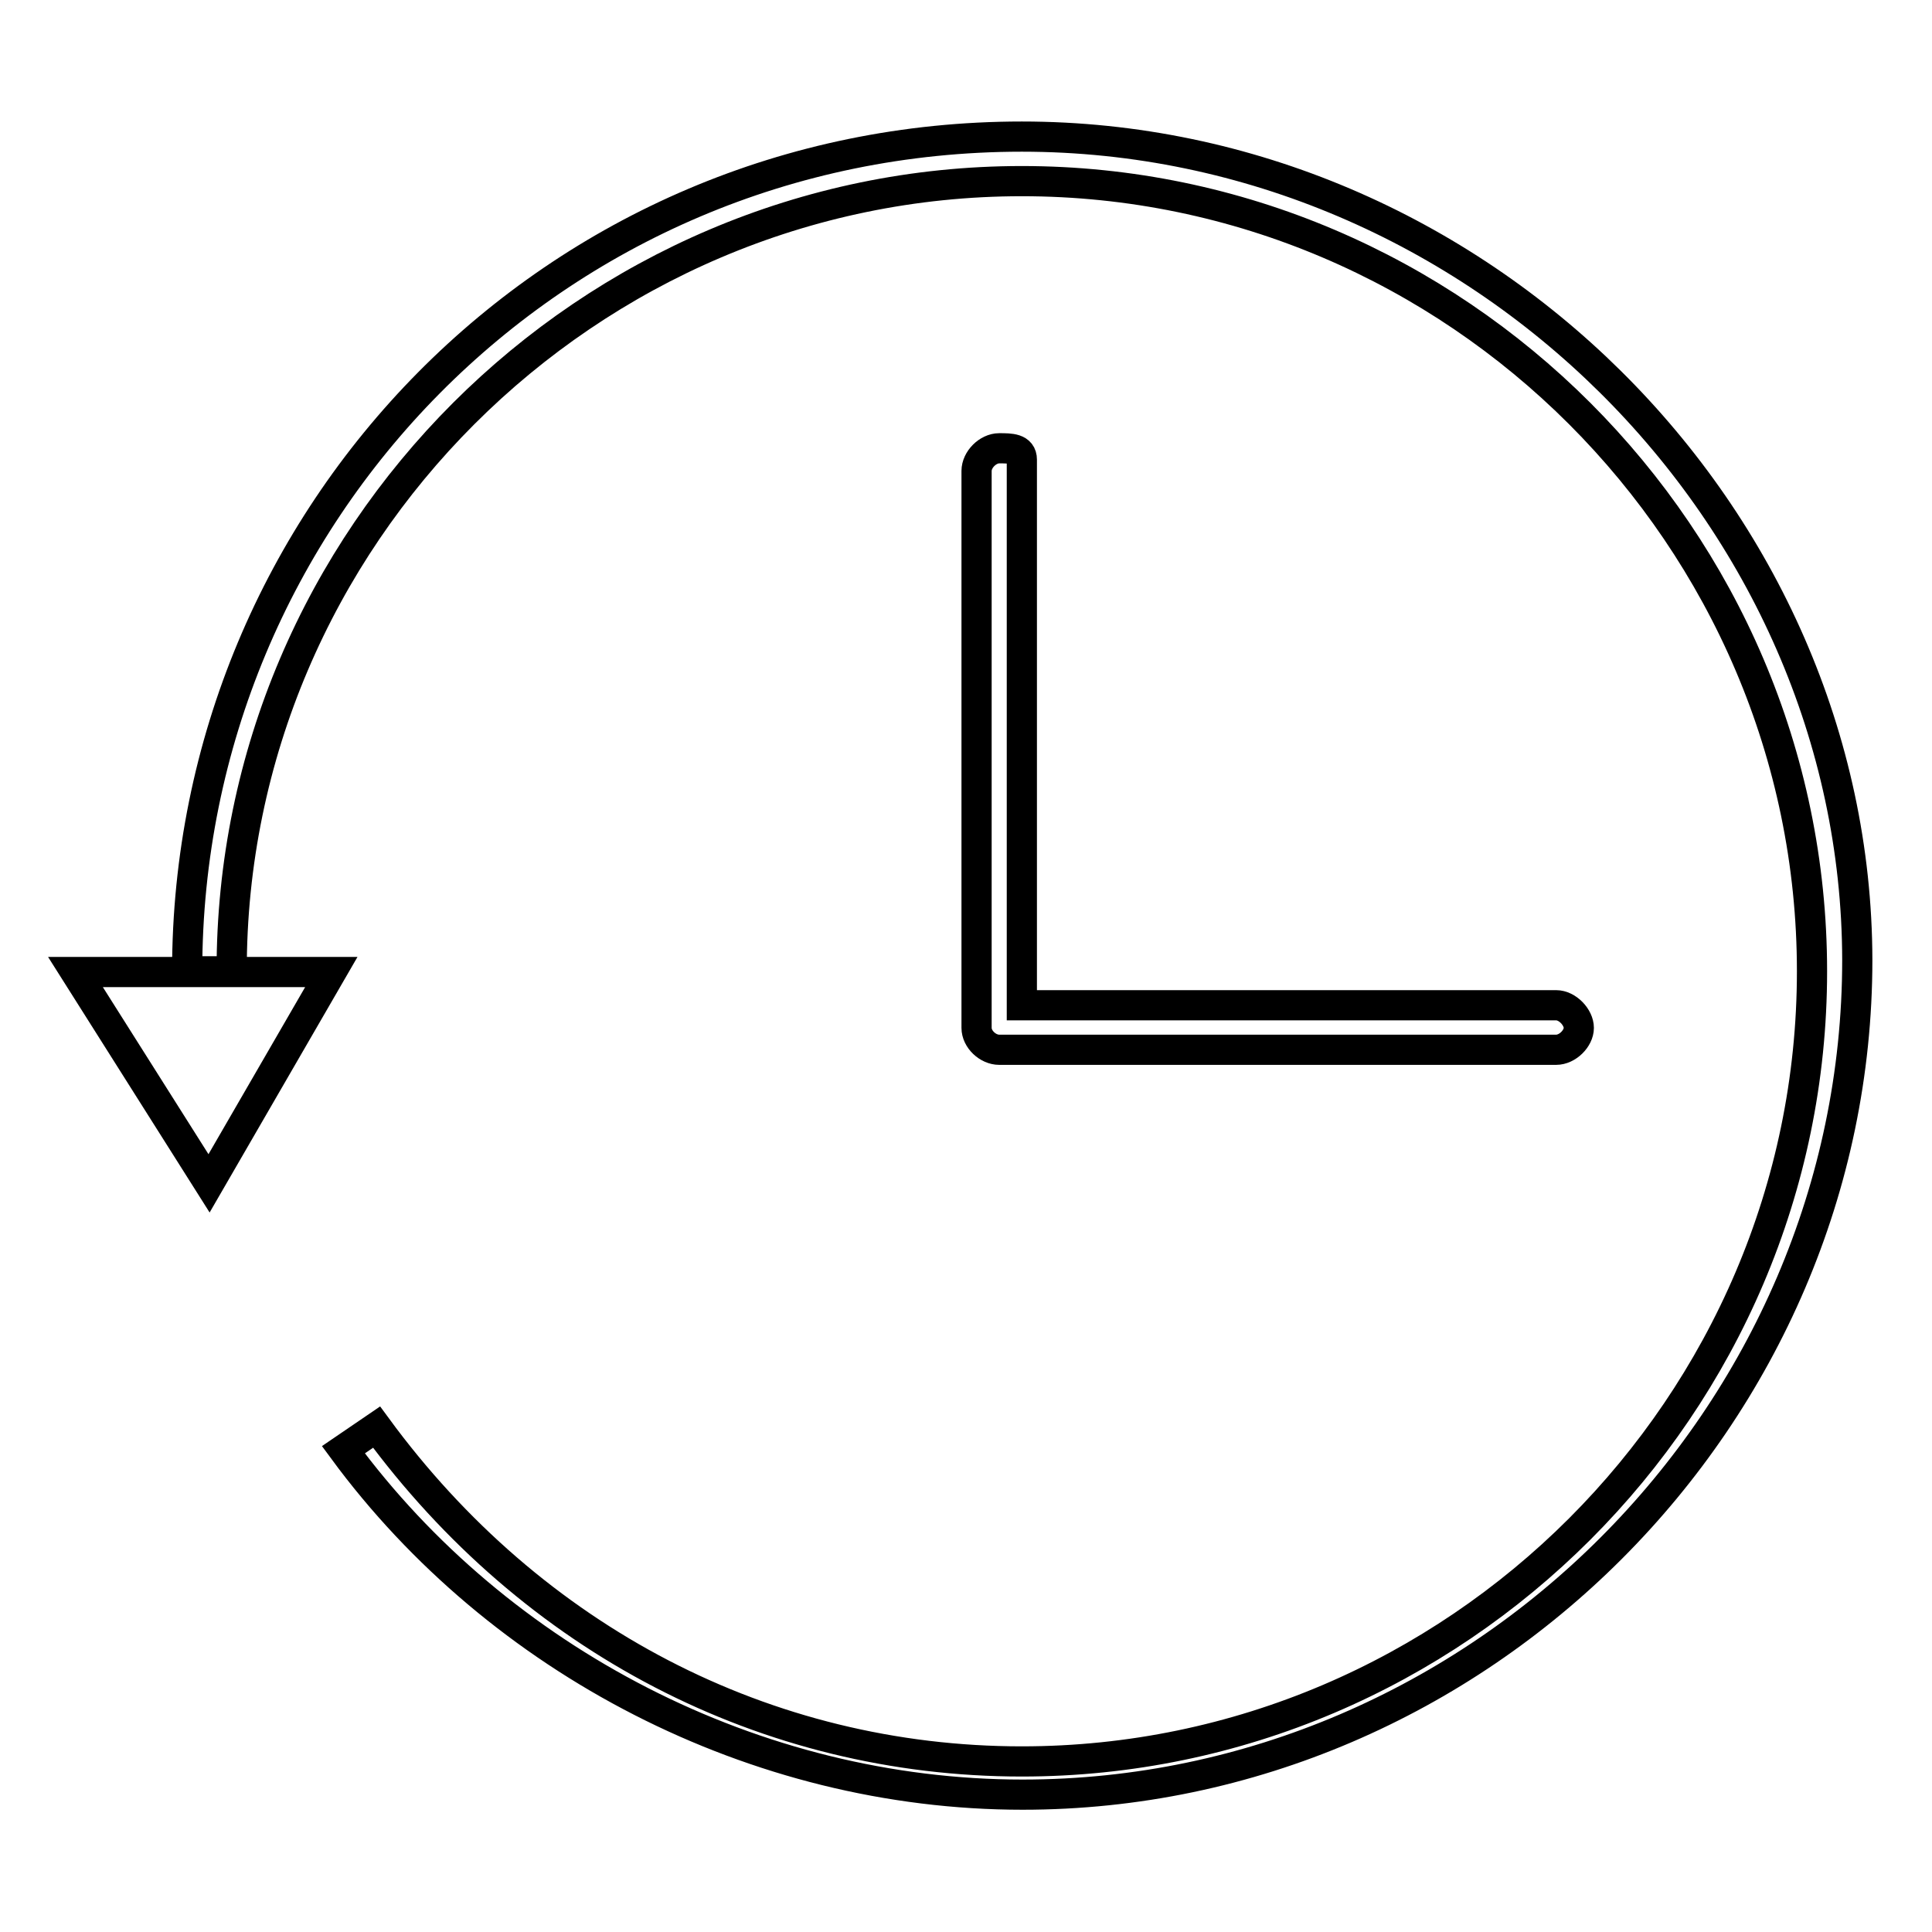
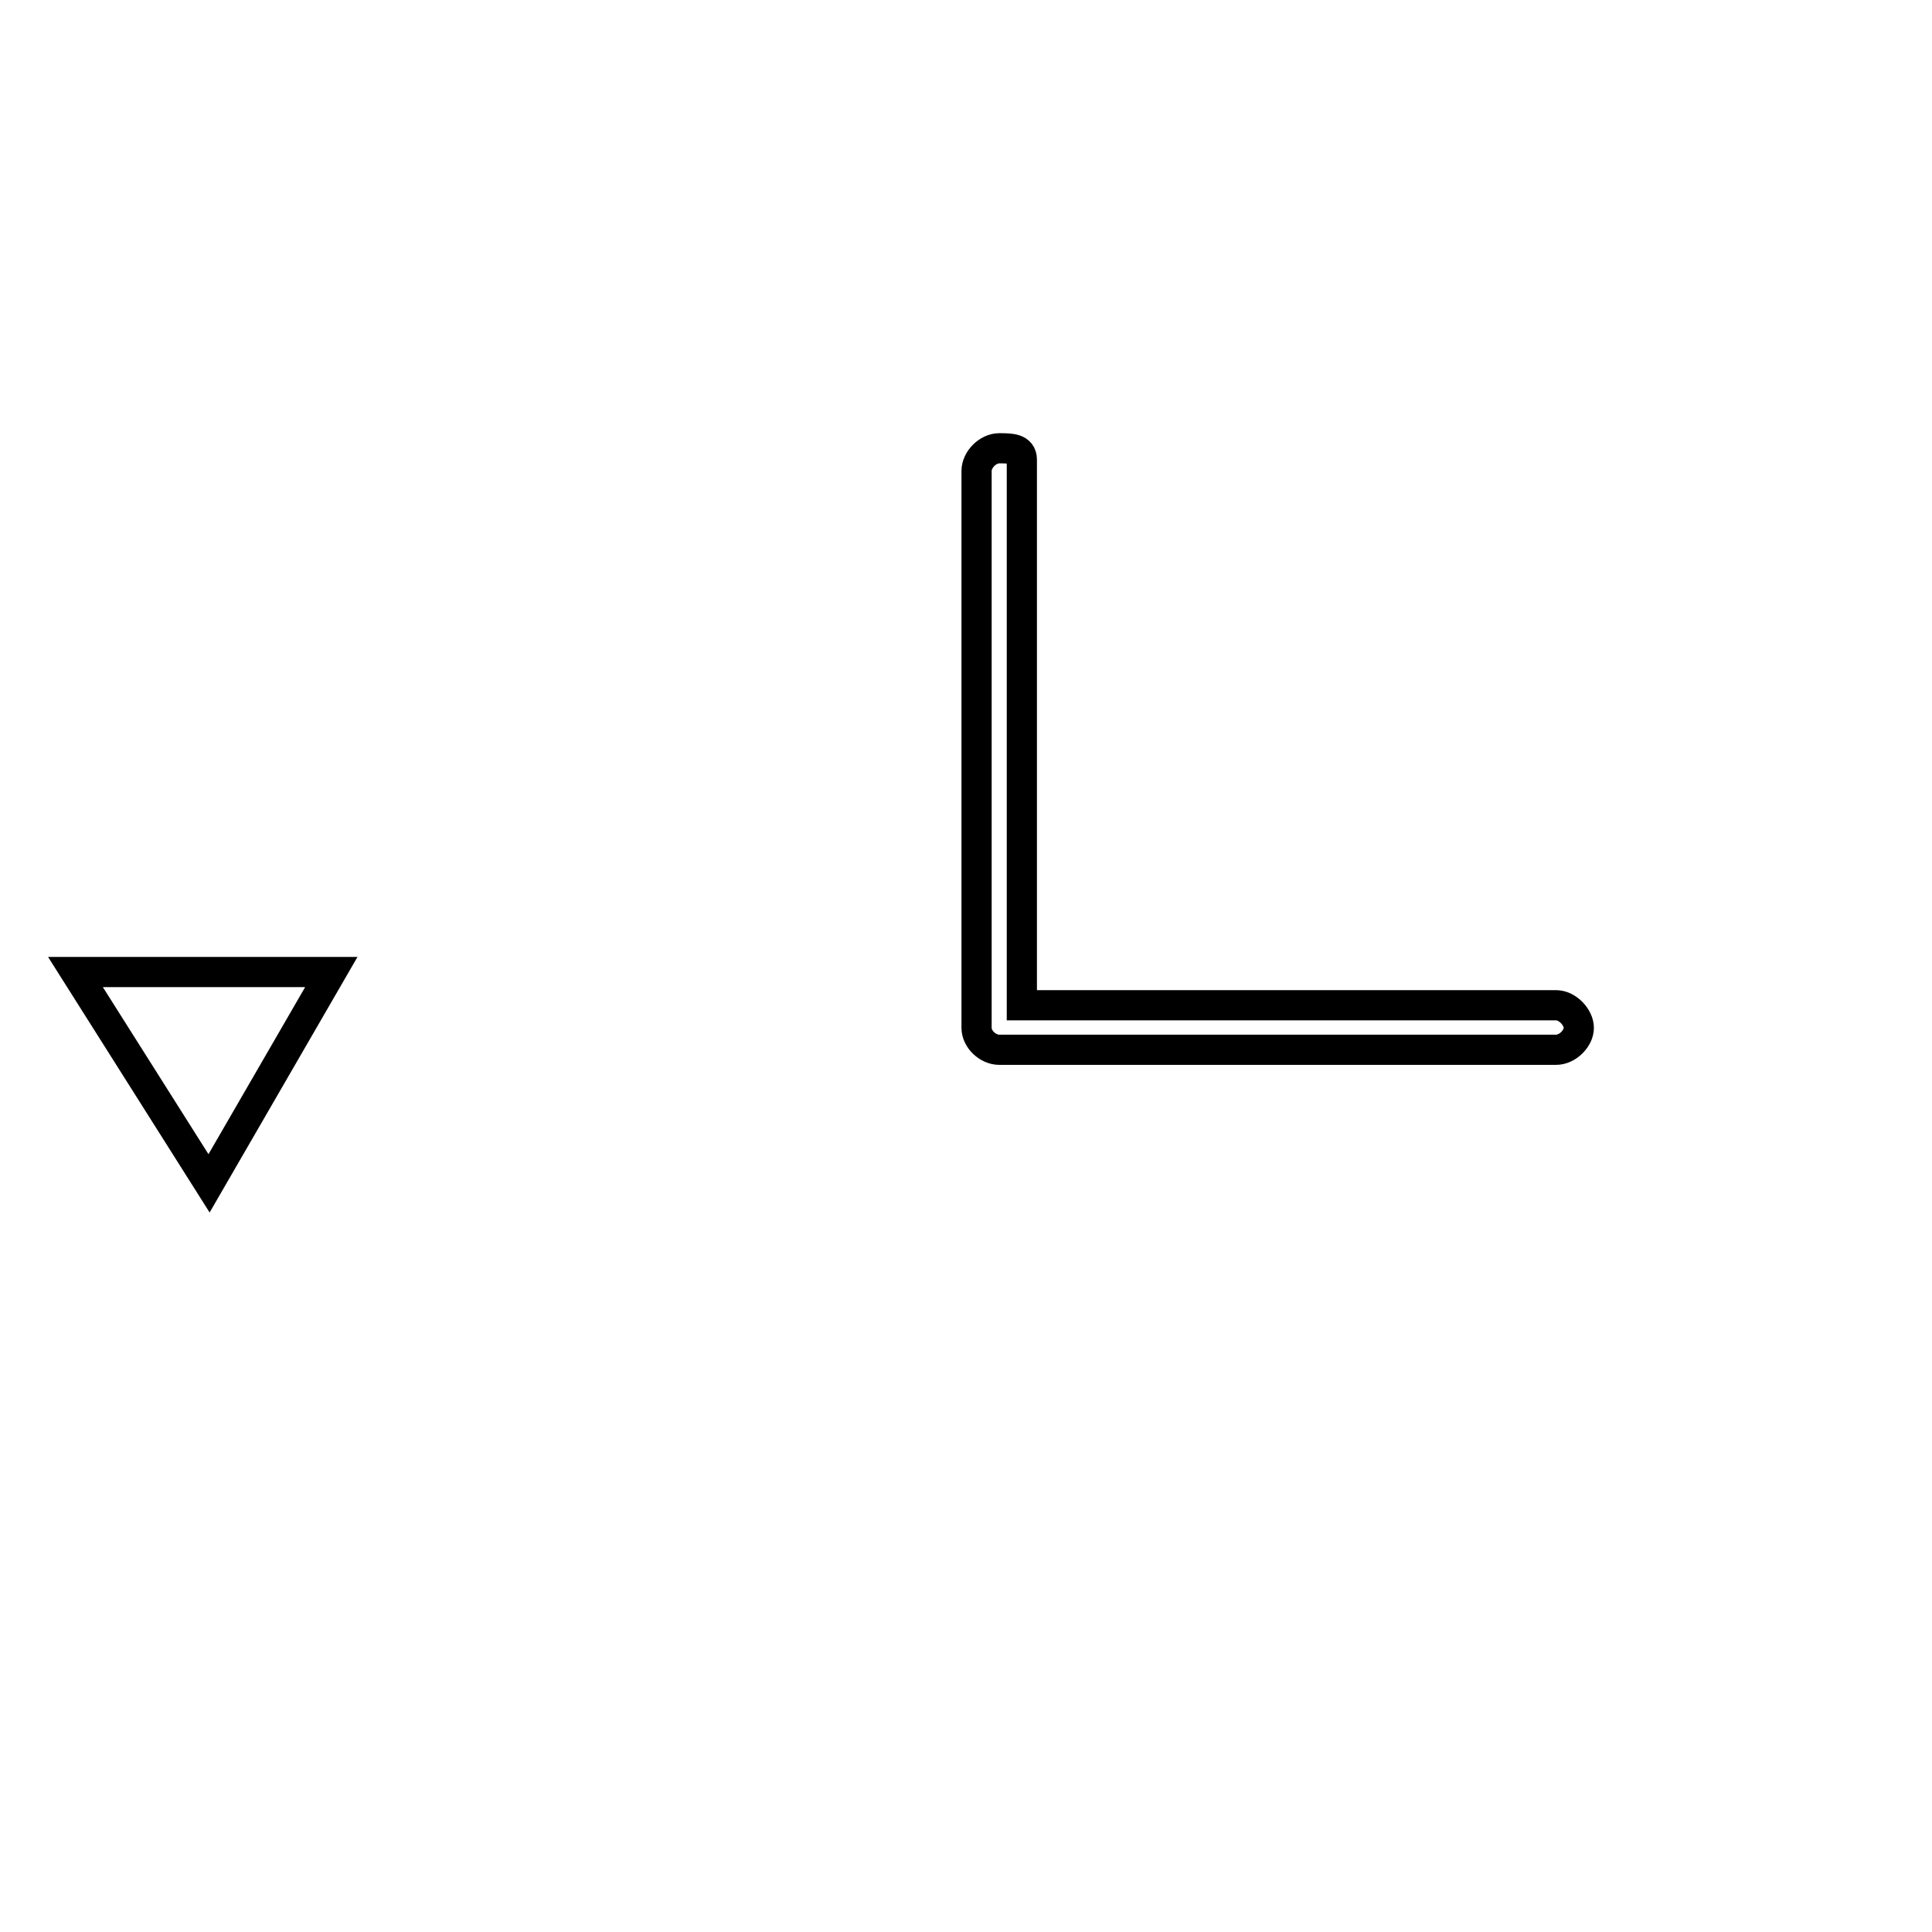
<svg xmlns="http://www.w3.org/2000/svg" version="1.1" x="0px" y="0px" viewBox="0 0 256 256" enable-background="new 0 0 256 256" xml:space="preserve">
  <g>
-     <path stroke-width="4" fill-opacity="0" stroke="#000000" d="M135.4,18.1c-62,0-110.6,50.1-110.6,110.6h5.9C30.6,71.2,77.9,24,135.4,24c57.5,0,104.7,47.2,104.7,104.7 s-47.2,104.7-104.7,104.7c-33.9,0-64.9-16.2-85.5-44.3l-4.4,3c20.6,28,54.6,45.7,90,45.7c60.5,0,110.6-50.2,110.6-110.6 C246,68.3,195.8,18.1,135.4,18.1L135.4,18.1z" />
    <path stroke-width="4" fill-opacity="0" stroke="#000000" d="M27.7,156.8l16.2-28H10L27.7,156.8z" />
    <path stroke-width="4" fill-opacity="0" stroke="#000000" d="M132.4,59.4c-1.5,0-3,1.5-3,3v73.8c0,1.5,1.5,2.9,3,2.9h73.8c1.5,0,3-1.5,3-2.9s-1.5-3-3-3h-70.8V60.9 C135.4,59.4,133.9,59.4,132.4,59.4z" />
  </g>
</svg>